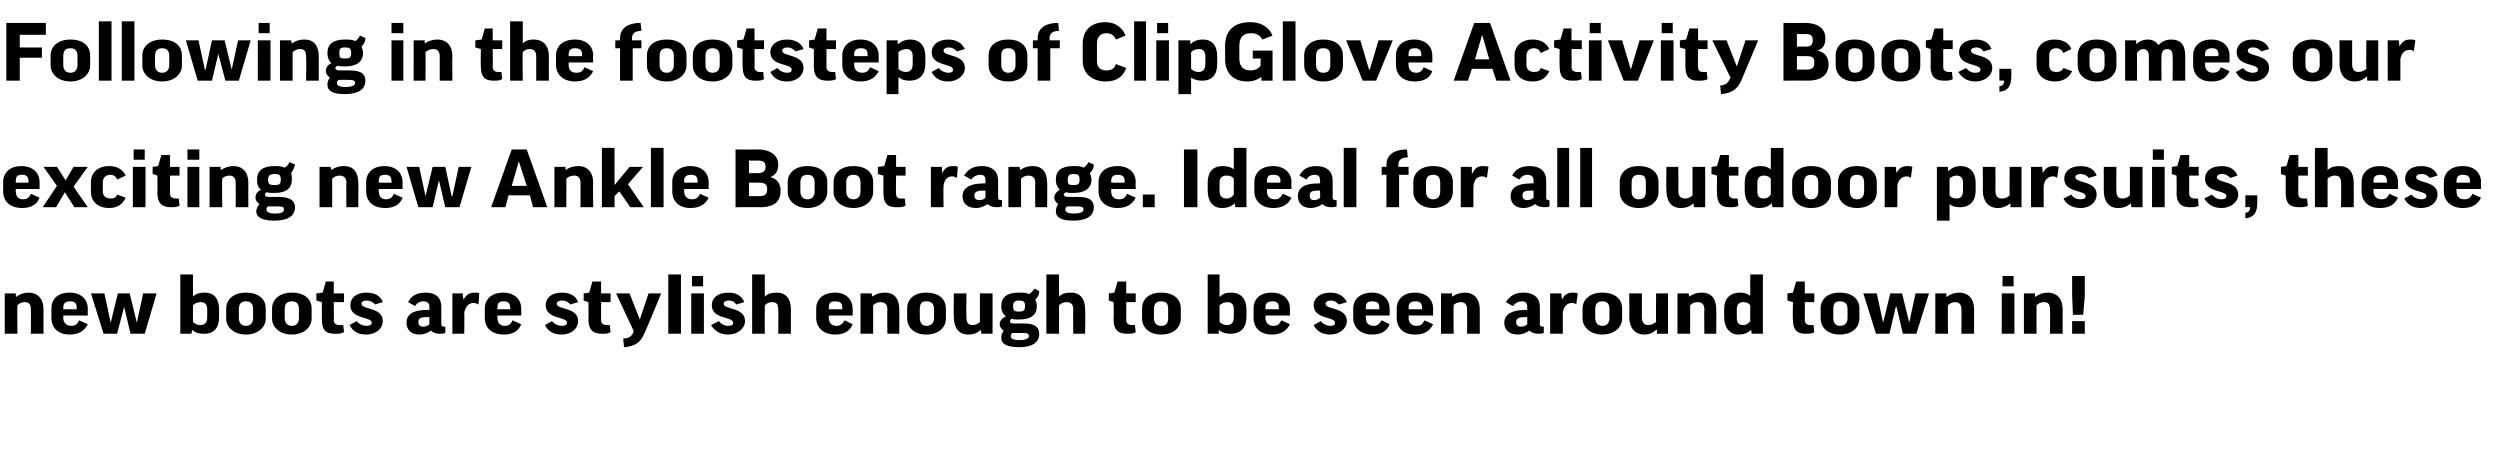
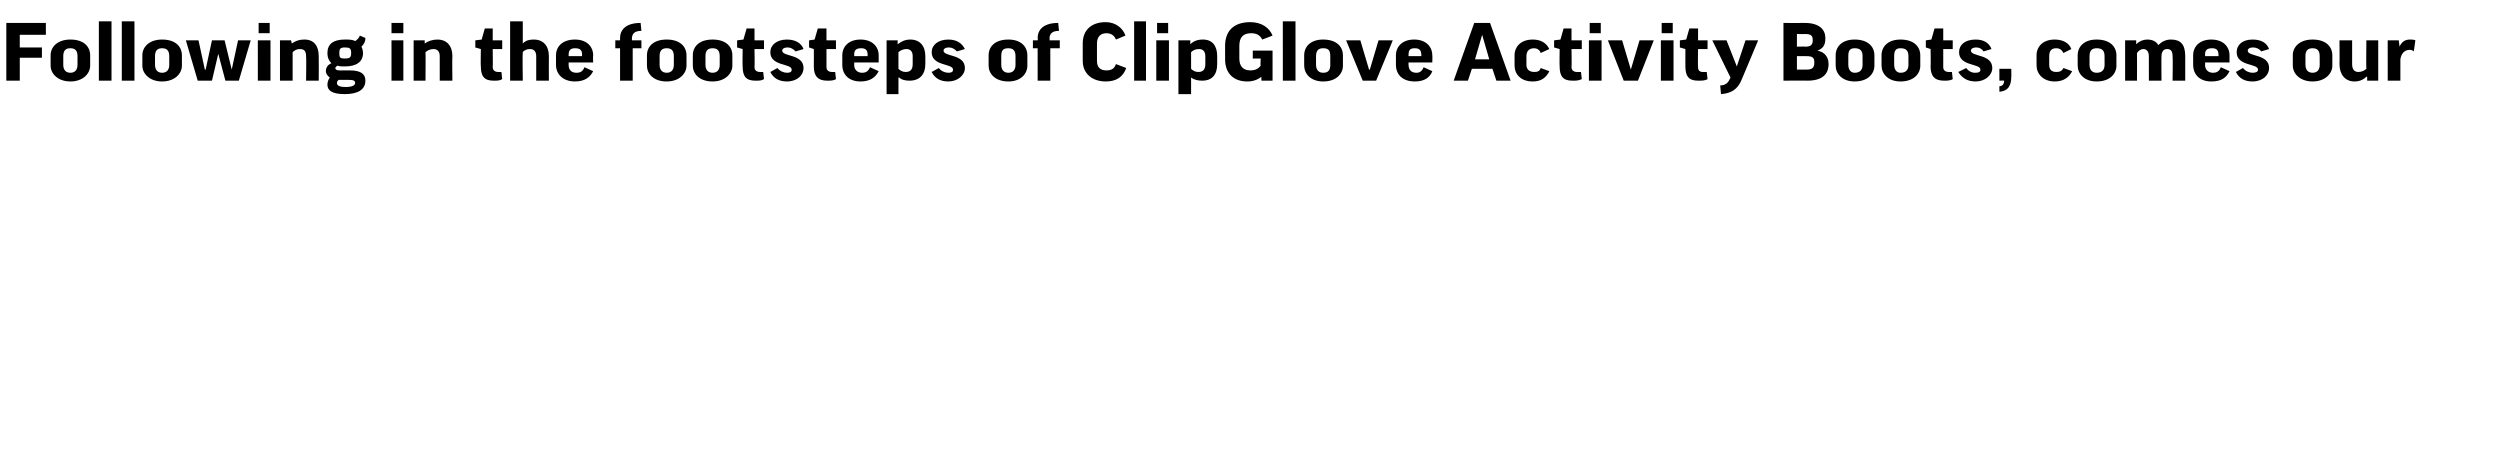
<svg xmlns="http://www.w3.org/2000/svg" version="1.1" width="316.1px" height="56.8px" viewBox="0 -2 316.1 56.8" style="top:-2px">
  <desc>Following in the footsteps of ClipGlove Activity Boots, comes our exciting new Ankle Boot range. Ideal for all outdoo...</desc>
  <defs />
  <g id="Polygon127071">
-     <path d="m2.2 40.2H.6v-5.1h1.4v.4s.06.05.1 0c.4-.3.9-.5 1.5-.5c1.2 0 1.9.8 1.9 2.1v3.1H3.9s.03-3.05 0-3.1c0-.6-.2-.9-.8-.9c-.4 0-.7.2-.9.4c-.03.05 0 3.6 0 3.6zM8 37.9s.02.27 0 .3c0 .6.4 1 1 1c.5 0 .8-.2 1-.7l1.1.5c-.4.8-1.1 1.3-2.3 1.3c-1.5 0-2.3-.9-2.3-2.1V37c0-1.1.7-2 2.3-2c1.5 0 2.3.9 2.3 2c-.02.04 0 .9 0 .9H8zm0-.8h1.7v-.2c0-.6-.3-.8-.8-.8c-.6 0-.9.2-.9.8c.02-.03 0 .2 0 .2zm7.7-.3l-.9 3.4h-1.7l-1.6-5.1h1.7l.8 3.7l.9-3.7h1.5l.9 3.7l.8-3.7h1.7l-1.5 5.1h-1.8l-.8-3.4zm8.6 2.9c.01.03 0 0 0 0l-.1.5h-1.4v-7.5h1.6v2.8s.04-.03 0 0c.4-.4.9-.5 1.5-.5c1.2 0 1.8.8 1.8 2.1v1c0 1.3-.6 2.1-1.9 2.1c-.6 0-1.1-.1-1.5-.5zm.1-1c.2.2.5.4.9.4c.6 0 .9-.3.9-1v-1c0-.6-.3-.9-.8-.9c-.5 0-.8.2-1 .4v2.1zm9.2-.4c0 1-.9 2-2.5 2c-1.6 0-2.5-1-2.5-2V37c0-1.1.9-2 2.5-2c1.7 0 2.5.9 2.5 2v1.3zm-3.4-.1c0 .6.3 1 .9 1c.6 0 .9-.4.9-1v-1.1c0-.7-.3-1-.9-1c-.6 0-.9.3-.9 1v1.1zm9.2.1c0 1-.9 2-2.5 2c-1.6 0-2.5-1-2.5-2V37c0-1.1.9-2 2.5-2c1.7 0 2.5.9 2.5 2v1.3zm-3.4-.1c0 .6.3 1 .9 1c.6 0 .9-.4.9-1v-1.1c0-.7-.3-1-.9-1c-.6 0-.9.3-.9 1v1.1zm7.5-2h-1.3s.04 2.29 0 2.3c0 .4.3.6.7.6h.5l.1.9c-.4.2-.7.2-1.2.2c-1.2 0-1.6-.6-1.6-1.8c-.02.01 0-2.2 0-2.2L40 36v-.9l.8-.1l.4-1.4h1v1.5h1.3v1.1zm3.9.3c-.2-.3-.6-.5-1-.5c-.5 0-.7.2-.7.4c0 .8 2.7.4 2.7 2.2c0 .9-.8 1.7-2.1 1.7c-1 0-1.7-.4-2.1-1.2l.9-.5c.3.4.8.6 1.2.6c.4 0 .7-.1.7-.4c0-.8-2.7-.4-2.7-2.2c0-.9.7-1.6 2-1.6c1.1 0 1.8.4 2.1 1.2l-1 .3zm4.2-.3c.4-.8 1.1-1.2 2.2-1.2c1.5 0 2 .8 2 1.8v2.2c0 .2.1.3.4.3h.1s.02.82 0 .8c-.2.1-.4.1-.7.1c-.6 0-.9-.2-1.1-.4c-.4.3-.9.5-1.5.5c-1 0-1.6-.6-1.6-1.5c0-.8.5-1.6 2.5-1.6c.01-.05.4 0 .4 0c0 0-.04-.37 0-.4c0-.5-.3-.7-.8-.7c-.4 0-.8.2-1 .6l-.9-.5zm2.7 2.8c-.04-.04 0-.9 0-.9h-.4c-.8 0-1 .2-1 .6c0 .4.2.6.6.6c.3 0 .6-.1.8-.3zm6.2-2.5c-.2-.1-.4-.2-.6-.2c-.7 0-1 .5-1.2 1.2c.04-.01 0 2.7 0 2.7h-1.5v-5.1h1.3l.1.8s.02-.04 0 0c.4-.7.8-.9 1.4-.9c.2 0 .5 0 .6.1l-.1 1.4zm2.4 1.4s-.04.27 0 .3c0 .6.3 1 .9 1c.5 0 .8-.2 1-.7l1.1.5c-.3.8-1 1.3-2.2 1.3c-1.6 0-2.4-.9-2.4-2.1V37c0-1.1.8-2 2.3-2c1.5 0 2.3.9 2.3 2c.02.04 0 .9 0 .9h-3zm0-.8h1.6s.04-.25 0-.2c0-.6-.3-.8-.8-.8c-.6 0-.8.2-.8.8c-.04-.03 0 .2 0 .2zm9.2-.6c-.2-.3-.6-.5-1-.5c-.5 0-.7.2-.7.4c0 .8 2.7.4 2.7 2.2c0 .9-.8 1.7-2.1 1.7c-1 0-1.7-.4-2.1-1.2l.9-.5c.3.4.8.6 1.2.6c.4 0 .7-.1.7-.4c0-.8-2.7-.4-2.7-2.2c0-.9.7-1.6 2-1.6c1.1 0 1.8.4 2.1 1.2l-1 .3zm5.1-.3H76v2.3c0 .4.3.6.7.6h.4l.1.9c-.3.2-.7.2-1.1.2c-1.2 0-1.7-.6-1.7-1.8c.04.01 0-2.2 0-2.2l-.6-.2v-.9l.7-.1l.4-1.4h1.1v1.5h1.2v1.1zm4.3 3.9c-.5 1.2-1.2 1.7-2.6 1.8l-.1-1.1c.7 0 1.1-.3 1.3-.8c-.02 0 0-.2 0-.2l-2.2-4.7h1.7l1.3 3.3l1.1-3.3h1.6s-2.05 4.99-2.1 5zm4.6-7.4v7.5h-1.6v-7.5h1.6zm2.9 2.4v5.1h-1.6v-5.1h1.6zm-.1-2.2v1.3h-1.4v-1.3h1.4zm4.2 3.6c-.2-.3-.5-.5-.9-.5c-.5 0-.7.2-.7.4c0 .8 2.7.4 2.7 2.2c0 .9-.9 1.7-2.1 1.7c-1 0-1.7-.4-2.2-1.2l1-.5c.3.4.7.6 1.1.6c.5 0 .7-.1.7-.4c0-.8-2.7-.4-2.7-2.2c0-.9.7-1.6 2.1-1.6c1 0 1.7.4 2 1.2l-1 .3zm3.6 3.7h-1.6v-7.5h1.6v2.8s0-.03 0 0c.4-.4.9-.5 1.5-.5c1.2 0 1.8.8 1.8 2.1v3.1h-1.6s.04-3.05 0-3.1c0-.6-.2-.9-.8-.9c-.4 0-.7.2-.9.4c-.02.04 0 3.6 0 3.6zm8.1-2.3s-.02.27 0 .3c0 .6.3 1 1 1c.4 0 .7-.2 1-.7l1 .5c-.3.8-1 1.3-2.2 1.3c-1.5 0-2.4-.9-2.4-2.1V37c0-1.1.8-2 2.4-2c1.4 0 2.2.9 2.2 2c.04.04 0 .9 0 .9h-3zm0-.8h1.7s-.04-.25 0-.2c0-.6-.3-.8-.9-.8c-.6 0-.8.2-.8.8c-.02-.03 0 .2 0 .2zm5.6 3.1h-1.6v-5.1h1.4l.1.4s-.01.05 0 0c.4-.3.9-.5 1.6-.5c1.2 0 1.8.8 1.8 2.1c.03 0 0 3.1 0 3.1h-1.5s-.04-3.05 0-3.1c0-.6-.3-.9-.9-.9c-.4 0-.7.2-.9.4v3.6zm9.2-1.9c0 1-.8 2-2.5 2c-1.6 0-2.4-1-2.4-2V37c0-1.1.8-2 2.4-2c1.7 0 2.5.9 2.5 2v1.3zm-3.3-.1c0 .6.3 1 .8 1c.7 0 1-.4 1-1v-1.1c0-.7-.3-1-1-1c-.6 0-.8.3-.8 1v1.1zm7.6-3.1h1.6v5.1h-1.4l-.1-.5s-.01 0 0 0c-.4.4-.9.6-1.6.6c-1.2 0-1.8-.9-1.8-2.2c-.03.03 0-3 0-3h1.6s-.05 3.04 0 3c0 .7.2 1 .8 1c.4 0 .7-.2.9-.4v-3.6zm4 3.2c-.1.1-.2.2-.2.3c0 .2.1.3.5.3h1.3c1.4 0 1.9.5 1.9 1.3c0 1.1-.9 1.7-2.5 1.7c-1.8 0-2.3-.5-2.3-1.2c0-.3.1-.6.3-.9c-.3-.2-.5-.5-.5-.8c0-.4.3-.8.8-1c-.4-.3-.6-.7-.6-1.3c0-1.1.7-1.7 2.2-1.7c.6 0 1 0 1.3.2c.3-.2.5-.4.7-.7l.6.3c0 .5-.2.8-.5 1.1c.1.2.2.5.2.8c0 1.1-.7 1.7-2.3 1.7c-.3 0-.6 0-.9-.1zm.9-.9c.6 0 .8-.1.8-.7c0-.6-.2-.7-.8-.7c-.5 0-.7.2-.7.7c0 .6.2.7.7.7zm-.8 2.7c-.1.1-.2.2-.2.4c0 .3.3.5 1.1.5c1 0 1.2-.3 1.2-.5c0-.3-.2-.4-.7-.4H128zm5.9.1h-1.6v-7.5h1.6v2.8s.04-.03 0 0c.4-.4.9-.5 1.5-.5c1.2 0 1.8.8 1.8 2.1c.05 0 0 3.1 0 3.1h-1.5s-.03-3.05 0-3.1c0-.6-.3-.9-.8-.9c-.5 0-.8.2-1 .4c.02.04 0 3.6 0 3.6zm9.7-4h-1.2s.02 2.29 0 2.3c0 .4.3.6.7.6h.4l.1.9c-.3.2-.7.2-1.1.2c-1.2 0-1.7-.6-1.7-1.8c.05.01 0-2.2 0-2.2l-.6-.2v-.9l.7-.1l.4-1.4h1.1v1.5h1.2v1.1zm5.7 2.1c0 1-.8 2-2.5 2c-1.6 0-2.4-1-2.4-2V37c0-1.1.8-2 2.4-2c1.7 0 2.5.9 2.5 2v1.3zm-3.4-.1c0 .6.3 1 .9 1c.7 0 .9-.4.9-1v-1.1c0-.7-.2-1-.9-1c-.6 0-.9.3-.9 1v1.1zm8.2 1.5c.04.03 0 0 0 0v.5h-1.4v-7.5h1.5v2.8s.07-.03.1 0c.3-.4.8-.5 1.4-.5c1.2 0 1.9.8 1.9 2.1v1c0 1.3-.7 2.1-2 2.1c-.5 0-1.1-.1-1.5-.5zm.1-1c.2.2.5.4.9.4c.6 0 .9-.3.9-1v-1c0-.6-.3-.9-.8-.9c-.4 0-.8.2-1 .4v2.1zm5.8-.8s.03.27 0 .3c0 .6.4 1 1 1c.5 0 .8-.2 1-.7l1.1.5c-.4.8-1.1 1.3-2.3 1.3c-1.5 0-2.3-.9-2.3-2.1V37c0-1.1.7-2 2.3-2c1.5 0 2.3.9 2.3 2c-.01.04 0 .9 0 .9H160zm0-.8h1.7v-.2c0-.6-.3-.8-.8-.8c-.6 0-.9.2-.9.8c.03-.03 0 .2 0 .2zm9.3-.6c-.3-.3-.6-.5-1-.5c-.5 0-.7.2-.7.4c0 .8 2.7.4 2.7 2.2c0 .9-.9 1.7-2.1 1.7c-1 0-1.7-.4-2.1-1.2l.9-.5c.3.4.8.6 1.2.6c.4 0 .6-.1.6-.4c0-.8-2.7-.4-2.7-2.2c0-.9.8-1.6 2.1-1.6c1 0 1.7.4 2.1 1.2l-1 .3zm3.4 1.4s-.03.27 0 .3c0 .6.3 1 1 1c.4 0 .7-.2 1-.7l1 .5c-.3.8-1 1.3-2.2 1.3c-1.5 0-2.4-.9-2.4-2.1V37c0-1.1.8-2 2.4-2c1.4 0 2.2.9 2.2 2c.03.04 0 .9 0 .9h-3zm0-.8h1.7s-.05-.25 0-.2c0-.6-.3-.8-.9-.8c-.6 0-.8.2-.8.8c-.03-.03 0 .2 0 .2zm5.4.8s.04.27 0 .3c0 .6.4 1 1 1c.5 0 .8-.2 1-.7l1.1.5c-.4.8-1 1.3-2.3 1.3c-1.5 0-2.3-.9-2.3-2.1V37c0-1.1.8-2 2.3-2c1.5 0 2.3.9 2.3 2v.9h-3.1zm0-.8h1.7s.02-.25 0-.2c0-.6-.3-.8-.8-.8c-.6 0-.9.2-.9.8c.04-.03 0 .2 0 .2zm5.7 3.1h-1.6v-5.1h1.4v.4s.05.05 0 0c.5-.3 1-.5 1.6-.5c1.2 0 1.9.8 1.9 2.1v3.1h-1.6s.02-3.05 0-3.1c0-.6-.3-.9-.8-.9c-.4 0-.8.2-.9.4c-.04.05 0 3.6 0 3.6zm6.6-4c.5-.8 1.2-1.2 2.2-1.2c1.5 0 2.1.8 2.1 1.8v2.2c0 .2.1.3.3.3h.2s-.02.82 0 .8c-.2.1-.5.1-.7.1c-.6 0-.9-.2-1.1-.4c-.5.3-.9.5-1.5.5c-1.1 0-1.7-.6-1.7-1.5c0-.8.6-1.6 2.6-1.6c-.03-.05.3 0 .3 0c0 0 .02-.37 0-.4c0-.5-.2-.7-.7-.7c-.4 0-.8.2-1.1.6l-.9-.5zm2.7 2.8c.02-.04 0-.9 0-.9h-.3c-.8 0-1.1.2-1.1.6c0 .4.2.6.6.6c.4 0 .6-.1.8-.3zm6.2-2.5c-.1-.1-.3-.2-.5-.2c-.7 0-1.1.5-1.2 1.2v2.7H196v-5.1h1.4l.1.8s-.02-.04 0 0c.3-.7.8-.9 1.3-.9c.3 0 .5 0 .7.1l-.2 1.4zm5.8 1.8c0 1-.9 2-2.5 2c-1.6 0-2.5-1-2.5-2V37c0-1.1.9-2 2.5-2c1.7 0 2.5.9 2.5 2v1.3zm-3.4-.1c0 .6.3 1 .9 1c.6 0 .9-.4.9-1v-1.1c0-.7-.3-1-.9-1c-.6 0-.9.3-.9 1v1.1zm7.7-3.1h1.5v5.1h-1.4v-.5h-.1c-.4.4-.9.6-1.5.6c-1.2 0-1.9-.9-1.9-2.2c.03.03 0-3 0-3h1.6v3c0 .7.3 1 .8 1c.4 0 .8-.2 1-.4c-.04-.05 0-3.6 0-3.6zm4.3 5.1h-1.6v-5.1h1.4l.1.4s-.01.05 0 0c.4-.3.9-.5 1.6-.5c1.2 0 1.8.8 1.8 2.1c.03 0 0 3.1 0 3.1h-1.5s-.04-3.05 0-3.1c0-.6-.3-.9-.9-.9c-.4 0-.7.2-.9.4v3.6zm7.6-4.8c0-.02 0 0 0 0v-2.7h1.6v7.5h-1.4l-.1-.5s.01 0 0 0c-.4.4-.9.6-1.6.6c-1.1 0-1.8-.9-1.8-2.2v-1c0-1.3.7-2.1 2-2.1c.5 0 .9.1 1.3.4zm0 1.2c-.2-.3-.5-.4-.9-.4c-.5 0-.8.3-.8.9v1c0 .7.2 1 .8 1c.4 0 .7-.2.9-.5v-2zm8.1-.4h-1.2s.02 2.29 0 2.3c0 .4.3.6.7.6h.4l.1.9c-.3.2-.7.2-1.1.2c-1.2 0-1.6-.6-1.6-1.8c-.05.01 0-2.2 0-2.2l-.7-.2v-.9l.7-.1l.4-1.4h1.1v1.5h1.2v1.1zm5.7 2.1c0 1-.8 2-2.5 2c-1.6 0-2.4-1-2.4-2V37c0-1.1.8-2 2.4-2c1.7 0 2.5.9 2.5 2v1.3zm-3.3-.1c0 .6.3 1 .8 1c.7 0 1-.4 1-1v-1.1c0-.7-.3-1-1-1c-.6 0-.8.3-.8 1v1.1zm8-1.4h-.1l-.8 3.4h-1.7l-1.6-5.1h1.7l.8 3.7l.9-3.7h1.5l.9 3.7l.8-3.7h1.7l-1.6 5.1h-1.7l-.8-3.4zm6.5 3.4h-1.6v-5.1h1.4v.4s.06.05.1 0c.4-.3.9-.5 1.5-.5c1.2 0 1.9.8 1.9 2.1v3.1H248s.03-3.05 0-3.1c0-.6-.3-.9-.8-.9c-.4 0-.7.2-.9.4c-.03.05 0 3.6 0 3.6zm8.4-5.1v5.1h-1.6v-5.1h1.6zm-.1-2.2v1.3h-1.4v-1.3h1.4zm2.9 7.3h-1.6v-5.1h1.4v.4s.07.05.1 0c.4-.3.9-.5 1.5-.5c1.2 0 1.9.8 1.9 2.1v3.1h-1.6s.04-3.05 0-3.1c0-.6-.2-.9-.8-.9c-.4 0-.7.2-.9.4c-.02.05 0 3.6 0 3.6zm6.1-7.3v2.5l-.2 2.4h-1.3l-.1-2.4v-2.5h1.6zm-1.6 5.7h1.6v1.6H262v-1.6z" stroke="none" fill="#000" />
-   </g>
+     </g>
  <g id="Polygon127070">
-     <path d="m2 21.9s-.04.27 0 .3c0 .6.3 1 .9 1c.5 0 .8-.2 1-.7L5 23c-.3.8-1 1.3-2.2 1.3c-1.6 0-2.4-.9-2.4-2.1V21c0-1.1.8-2 2.3-2c1.5 0 2.3.9 2.3 2c.02.04 0 .9 0 .9h-3zm0-.8h1.6s.04-.25 0-.2c0-.6-.3-.8-.8-.8c-.6 0-.8.2-.8.8c-.04-.03 0 .2 0 .2zm5.2.4l-1.7-2.4h1.7l1.1 1.7l1-1.7h1.8l-1.8 2.5l1.8 2.6H9.4l-1.2-1.9l-1.1 1.9H5.4l1.8-2.7zm7.6-.8c-.1-.4-.5-.6-.8-.6c-.6 0-1 .3-1 1v1.1c0 .6.4.9 1 .9c.4 0 .7-.1.8-.5l1.1.4c-.4.8-1 1.3-2.1 1.3c-1.6 0-2.3-1-2.3-2V21c0-1.1.8-2 2.3-2c1 0 1.7.4 2.1 1.2l-1.1.5zm3.6-1.6v5.1h-1.6v-5.1h1.6zm-.1-2.2v1.3h-1.4v-1.3h1.4zm4.4 3.3h-1.2v2.3c0 .4.3.6.7.6h.4l.1.9c-.3.2-.7.2-1.1.2c-1.2 0-1.7-.6-1.7-1.8c.03.01 0-2.2 0-2.2l-.6-.2v-.9l.7-.1l.4-1.4h1.1v1.5h1.2v1.1zm2.5-1.1v5.1h-1.5v-5.1h1.5zm0-2.2v1.3h-1.5v-1.3h1.5zm2.9 7.3h-1.6v-5.1h1.4v.4s.04.05 0 0c.5-.3 1-.5 1.6-.5c1.2 0 1.9.8 1.9 2.1c-.02 0 0 3.1 0 3.1h-1.6s.02-3.05 0-3.1c0-.6-.3-.9-.8-.9c-.4 0-.8.2-.9.4c-.05.05 0 3.6 0 3.6zm5.6-1.9c-.1.1-.2.2-.2.3c0 .2.1.3.5.3h1.3c1.4 0 2 .5 2 1.3c0 1.1-.9 1.7-2.6 1.7c-1.7 0-2.3-.5-2.3-1.2c0-.3.2-.6.4-.9c-.3-.2-.5-.5-.5-.8c0-.4.2-.8.7-1c-.4-.3-.5-.7-.5-1.3c0-1.1.7-1.7 2.2-1.7c.5 0 .9 0 1.3.2c.3-.2.5-.4.6-.7l.7.3c-.1.5-.3.8-.5 1.1c.1.2.1.5.1.8c0 1.1-.7 1.7-2.2 1.7c-.4 0-.7 0-1-.1zm1-.9c.6 0 .8-.1.8-.7c0-.6-.2-.7-.8-.7c-.6 0-.8.2-.8.7c0 .6.2.7.8.7zm-.8 2.7c-.2.1-.2.2-.2.4c0 .3.3.5 1.1.5c1 0 1.1-.3 1.1-.5c0-.3-.1-.4-.7-.4h-1.3zm8.1.1h-1.6v-5.1h1.4l.1.4s-.01.05 0 0c.4-.3.9-.5 1.6-.5c1.2 0 1.8.8 1.8 2.1c.03 0 0 3.1 0 3.1h-1.5s-.04-3.05 0-3.1c0-.6-.3-.9-.9-.9c-.4 0-.7.2-.9.4v3.6zm5.9-2.3s-.05.27 0 .3c0 .6.3 1 .9 1c.5 0 .8-.2 1-.7l1.1.5c-.3.8-1 1.3-2.2 1.3c-1.6 0-2.4-.9-2.4-2.1V21c0-1.1.8-2 2.3-2c1.5 0 2.3.9 2.3 2c.01.04 0 .9 0 .9h-3zm0-.8h1.6s.03-.25 0-.2c0-.6-.3-.8-.8-.8c-.6 0-.8.2-.8.8c-.05-.03 0 .2 0 .2zm7.6-.3l-.8 3.4h-1.8l-1.5-5.1h1.6l.8 3.7l.9-3.7h1.6l.8 3.7h.1l.8-3.7h1.6l-1.5 5.1h-1.8l-.8-3.4zm8.4 3.4h-1.8l2.6-7.3h1.9l2.6 7.3h-1.8l-.4-1.5h-2.7l-.4 1.5zm.8-2.7h1.9l-1-3.1l-.9 3.1zm6.9 2.7h-1.5v-5.1h1.4v.4s.02.05 0 0c.4-.3 1-.5 1.6-.5c1.2 0 1.9.8 1.9 2.1c-.04 0 0 3.1 0 3.1h-1.6v-3.1c0-.6-.3-.9-.8-.9c-.5 0-.8.2-1 .4c.03.05 0 3.6 0 3.6zm6.1-7.5v4.7l1.9-2.3h1.7l-1.9 2.2l2 2.9h-1.7l-1.4-2l-.6.6v1.4h-1.6v-7.5h1.6zm6.2 0v7.5h-1.6v-7.5h1.6zm2.6 5.2s.03.27 0 .3c0 .6.4 1 1 1c.5 0 .8-.2 1-.7l1.1.5c-.4.8-1.1 1.3-2.3 1.3c-1.5 0-2.3-.9-2.3-2.1V21c0-1.1.8-2 2.3-2c1.5 0 2.3.9 2.3 2c-.01.04 0 .9 0 .9h-3.1zm0-.8h1.7v-.2c0-.6-.3-.8-.8-.8c-.6 0-.9.2-.9.8c.03-.03 0 .2 0 .2zm10.9-.7c.9.2 1.3.9 1.3 1.7c0 1.3-.7 2.1-2.6 2.1c0-.03-3.1 0-3.1 0v-7.3s2.75.02 2.8 0c1.8 0 2.6.9 2.6 1.9c0 .8-.3 1.3-1 1.6zm-2.7 2.4h1.3c.7 0 1-.2 1-.9c0-.6-.3-.8-1-.8h-1.3v1.7zm0-2.9s1.11-.03 1.1 0c.7 0 1-.3 1-.8c0-.6-.3-.8-1-.8c0 .02-1.1 0-1.1 0v1.6zm9.9 2.4c0 1-.9 2-2.5 2c-1.6 0-2.5-1-2.5-2V21c0-1.1.9-2 2.5-2c1.7 0 2.5.9 2.5 2v1.3zm-3.4-.1c0 .6.3 1 .9 1c.6 0 .9-.4.9-1v-1.1c0-.7-.3-1-.9-1c-.6 0-.9.3-.9 1v1.1zm9.2.1c0 1-.9 2-2.5 2c-1.6 0-2.5-1-2.5-2V21c0-1.1.9-2 2.5-2c1.7 0 2.5.9 2.5 2v1.3zm-3.4-.1c0 .6.3 1 .9 1c.6 0 .9-.4.9-1v-1.1c0-.7-.3-1-.9-1c-.6 0-.9.3-.9 1v1.1zm7.5-2h-1.2s-.04 2.29 0 2.3c0 .4.2.6.6.6h.5l.1.9c-.3.2-.7.2-1.2.2c-1.2 0-1.6-.6-1.6-1.8c-.01.01 0-2.2 0-2.2l-.7-.2v-.9l.8-.1l.4-1.4h1.1v1.5h1.2v1.1zm6.5.3c-.2-.1-.4-.2-.6-.2c-.7 0-1 .5-1.1 1.2c-.03-.01 0 2.7 0 2.7h-1.6v-5.1h1.4v.8s.05-.04 0 0c.4-.7.8-.9 1.4-.9c.2 0 .5 0 .6.1l-.1 1.4zm.9-.3c.5-.8 1.2-1.2 2.2-1.2c1.5 0 2.1.8 2.1 1.8v2.2c0 .2.1.3.3.3h.2s-.02.82 0 .8c-.2.1-.5.1-.7.1c-.6 0-.9-.2-1.1-.4c-.5.3-.9.5-1.5.5c-1.1 0-1.7-.6-1.7-1.5c0-.8.6-1.6 2.6-1.6c-.03-.05.3 0 .3 0c0 0 .02-.37 0-.4c0-.5-.2-.7-.7-.7c-.4 0-.8.2-1.1.6l-.9-.5zm2.7 2.8c.02-.04 0-.9 0-.9h-.3c-.8 0-1.1.2-1.1.6c0 .4.2.6.6.6c.4 0 .6-.1.8-.3zm4.5 1.2h-1.6v-5.1h1.4l.1.4s-.01.05 0 0c.4-.3.9-.5 1.6-.5c1.2 0 1.8.8 1.8 2.1c.03 0 0 3.1 0 3.1h-1.5s-.04-3.05 0-3.1c0-.6-.3-.9-.9-.9c-.4 0-.7.2-.9.4v3.6zm5.7-1.9c-.2.1-.3.2-.3.3c0 .2.2.3.6.3h1.3c1.4 0 1.9.5 1.9 1.3c0 1.1-.9 1.7-2.6 1.7c-1.7 0-2.2-.5-2.2-1.2c0-.3.1-.6.3-.9c-.3-.2-.5-.5-.5-.8c0-.4.3-.8.7-1c-.3-.3-.5-.7-.5-1.3c0-1.1.7-1.7 2.2-1.7c.5 0 1 0 1.3.2c.3-.2.5-.4.6-.7l.7.3c0 .5-.2.8-.5 1.1c.1.2.2.5.2.8c0 1.1-.8 1.7-2.3 1.7c-.3 0-.7 0-.9-.1zm.9-.9c.6 0 .8-.1.8-.7c0-.6-.2-.7-.8-.7c-.5 0-.7.2-.7.7c0 .6.1.7.7.7zm-.8 2.7c-.1.1-.2.2-.2.4c0 .3.3.5 1.1.5c1 0 1.2-.3 1.2-.5c0-.3-.2-.4-.7-.4h-1.4zm5.6-2.2v.3c0 .6.3 1 1 1c.5 0 .8-.2 1-.7l1.1.5c-.4.8-1.1 1.3-2.3 1.3c-1.5 0-2.4-.9-2.4-2.1V21c0-1.1.8-2 2.4-2c1.5 0 2.3.9 2.3 2c-.04.04 0 .9 0 .9h-3.1zm0-.8h1.7s-.02-.25 0-.2c0-.6-.3-.8-.9-.8c-.5 0-.8.2-.8.8v.2zm4 1.5h1.5v1.6h-1.5v-1.6zm6.9-5.7v7.3h-1.7v-7.3h1.7zm4.6 2.5c-.02-.02 0 0 0 0v-2.7h1.6v7.5h-1.4l-.1-.5s-.01 0 0 0c-.4.4-.9.6-1.6.6c-1.2 0-1.8-.9-1.8-2.2v-1c0-1.3.6-2.1 1.9-2.1c.5 0 1 .1 1.4.4zm0 1.2c-.2-.3-.5-.4-.9-.4c-.6 0-.9.3-.9.9v1c0 .7.3 1 .9 1c.4 0 .7-.2.9-.5v-2zm4.2 1.3v.3c0 .6.3 1 1 1c.5 0 .7-.2 1-.7l1.1.5c-.4.8-1.1 1.3-2.3 1.3c-1.5 0-2.4-.9-2.4-2.1V21c0-1.1.8-2 2.4-2c1.4 0 2.3.9 2.3 2c-.05.04 0 .9 0 .9h-3.1zm0-.8h1.7s-.03-.25 0-.2c0-.6-.3-.8-.9-.8c-.6 0-.8.2-.8.8v.2zm4.1-.9c.4-.8 1.1-1.2 2.1-1.2c1.5 0 2.1.8 2.1 1.8v2.2c0 .2.1.3.4.3h.1v.8c-.2.1-.5.1-.7.1c-.6 0-.9-.2-1.1-.4c-.4.3-.9.5-1.5.5c-1 0-1.6-.6-1.6-1.5c0-.8.5-1.6 2.5-1.6c0-.05.3 0 .3 0c0 0 .05-.37 0-.4c0-.5-.2-.7-.7-.7c-.4 0-.8.2-1 .6l-.9-.5zm2.6 2.8c.05-.04 0-.9 0-.9h-.3c-.8 0-1 .2-1 .6c0 .4.2.6.5.6c.4 0 .6-.1.8-.3zm4.6-6.3v7.5h-1.6v-7.5h1.6zm6.6 3.4h-1.2v4.1h-1.6v-4.1h-.6v-1h.6s.03-.26 0-.3c0-1 .7-1.9 2.6-1.9l.1 1c-.9 0-1.2.4-1.2 1c.03-.04 0 .2 0 .2h1.3v1zm5.6 2.2c0 1-.9 2-2.5 2c-1.6 0-2.5-1-2.5-2V21c0-1.1.9-2 2.5-2c1.7 0 2.5.9 2.5 2v1.3zm-3.4-.1c0 .6.3 1 .9 1c.6 0 .9-.4.9-1v-1.1c0-.7-.3-1-.9-1c-.6 0-.9.3-.9 1v1.1zm7.7-1.7c-.1-.1-.4-.2-.6-.2c-.7 0-1 .5-1.1 1.2c-.02-.01 0 2.7 0 2.7h-1.6v-5.1h1.4v.8s.06-.04.1 0c.3-.7.7-.9 1.3-.9c.3 0 .5 0 .7.1l-.2 1.4zm3.2-.3c.4-.8 1.1-1.2 2.2-1.2c1.5 0 2.1.8 2.1 1.8v2.2c0 .2.1.3.3.3h.1s.05.82 0 .8c-.2.1-.4.1-.7.1c-.5 0-.9-.2-1.1-.4c-.4.3-.9.5-1.5.5c-1 0-1.6-.6-1.6-1.5c0-.8.5-1.6 2.5-1.6c.04-.05.4 0 .4 0v-.4c0-.5-.3-.7-.8-.7c-.4 0-.7.2-1 .6l-.9-.5zm2.7 2.8c-.01-.04 0-.9 0-.9h-.4c-.8 0-1 .2-1 .6c0 .4.2.6.6.6c.3 0 .6-.1.8-.3zm4.5-6.3v7.5h-1.5v-7.5h1.5zm2.9 0v7.5h-1.5v-7.5h1.5zm8.4 5.6c0 1-.8 2-2.5 2c-1.6 0-2.4-1-2.4-2V21c0-1.1.8-2 2.4-2c1.7 0 2.5.9 2.5 2v1.3zm-3.4-.1c0 .6.3 1 .9 1c.7 0 .9-.4.9-1v-1.1c0-.7-.2-1-.9-1c-.6 0-.9.3-.9 1v1.1zm7.7-3.1h1.6v5.1h-1.4l-.1-.5s-.02 0 0 0c-.4.4-.9.6-1.6.6c-1.2 0-1.8-.9-1.8-2.2c-.04.03 0-3 0-3h1.5s.04 3.04 0 3c0 .7.3 1 .9 1c.4 0 .7-.2.9-.4c-.01-.05 0-3.6 0-3.6zm5.8 1.1h-1.2s.02 2.29 0 2.3c0 .4.3.6.7.6h.4l.1.9c-.3.2-.7.2-1.1.2c-1.2 0-1.6-.6-1.6-1.8c-.04.01 0-2.2 0-2.2l-.7-.2v-.9l.7-.1l.4-1.4h1.1v1.5h1.2v1.1zm4.1-.8c.01-.02 0 0 0 0v-2.7h1.6v7.5h-1.4l-.1-.5s.02 0 0 0c-.4.4-.9.6-1.6.6c-1.1 0-1.8-.9-1.8-2.2v-1c0-1.3.7-2.1 2-2.1c.5 0 .9.1 1.3.4zm0 1.2c-.2-.3-.5-.4-.9-.4c-.5 0-.8.3-.8.9v1c0 .7.2 1 .8 1c.4 0 .7-.2.9-.5v-2zm7.6 1.7c0 1-.8 2-2.5 2c-1.6 0-2.4-1-2.4-2V21c0-1.1.8-2 2.4-2c1.7 0 2.5.9 2.5 2v1.3zm-3.4-.1c0 .6.3 1 .9 1c.6 0 .9-.4.9-1v-1.1c0-.7-.3-1-.9-1c-.6 0-.9.3-.9 1v1.1zm9.2.1c0 1-.8 2-2.5 2c-1.6 0-2.4-1-2.4-2V21c0-1.1.8-2 2.4-2c1.7 0 2.5.9 2.5 2v1.3zm-3.4-.1c0 .6.3 1 .9 1c.6 0 .9-.4.9-1v-1.1c0-.7-.3-1-.9-1c-.6 0-.9.3-.9 1v1.1zm7.7-1.7c-.1-.1-.3-.2-.5-.2c-.7 0-1.1.5-1.2 1.2v2.7h-1.6v-5.1h1.4l.1.8s-.02-.04 0 0c.3-.7.8-.9 1.3-.9c.3 0 .5 0 .7.1l-.2 1.4zm4.9 3.3c-.02.03 0 0 0 0v2.1h-1.6v-6.8h1.4v.5s.06-.04.1 0c.4-.4.9-.6 1.5-.6c1.2 0 1.9.8 1.9 2.1v1c0 1.3-.7 2.1-2 2.1c-.5 0-1-.1-1.3-.4zm0-1.1c.1.2.4.4.9.4c.5 0 .8-.3.8-1v-1c0-.6-.3-.9-.8-.9c-.4 0-.8.2-.9.4v2.1zm7.6-3.6h1.5v5.1h-1.4v-.5s-.04 0 0 0c-.5.4-1 .6-1.6.6c-1.2 0-1.9-.9-1.9-2.2c.04.03 0-3 0-3h1.6s.02 3.04 0 3c0 .7.3 1 .8 1c.5 0 .8-.2 1-.4c-.03-.05 0-3.6 0-3.6zm6 1.4c-.1-.1-.3-.2-.5-.2c-.7 0-1.1.5-1.2 1.2v2.7h-1.6v-5.1h1.4l.1.8s-.01-.04 0 0c.3-.7.8-.9 1.4-.9c.2 0 .4 0 .6.1l-.2 1.4zm4 0c-.2-.3-.6-.5-1-.5c-.5 0-.7.2-.7.4c0 .8 2.7.4 2.7 2.2c0 .9-.8 1.7-2 1.7c-1 0-1.8-.4-2.2-1.2l1-.5c.2.4.7.6 1.1.6c.5 0 .7-.1.7-.4c0-.8-2.7-.4-2.7-2.2c0-.9.7-1.6 2.1-1.6c1 0 1.7.4 2 1.2l-1 .3zm5.2-1.4h1.6v5.1h-1.4l-.1-.5s.01 0 0 0c-.4.4-.9.6-1.6.6c-1.2 0-1.8-.9-1.8-2.2v-3h1.6s-.03 3.04 0 3c0 .7.2 1 .8 1c.4 0 .7-.2.9-.4c.02-.05 0-3.6 0-3.6zm4.4 0v5.1h-1.6v-5.1h1.6zm-.1-2.2v1.3h-1.4v-1.3h1.4zm4.4 3.3h-1.2v2.3c0 .4.3.6.7.6h.4l.1.9c-.3.2-.7.2-1.1.2c-1.2 0-1.7-.6-1.7-1.8c.04.01 0-2.2 0-2.2l-.6-.2v-.9l.7-.1l.4-1.4h1.1v1.5h1.2v1.1zm4 .3c-.3-.3-.6-.5-1-.5c-.5 0-.7.2-.7.4c0 .8 2.7.4 2.7 2.2c0 .9-.9 1.7-2.1 1.7c-1 0-1.7-.4-2.2-1.2l1-.5c.3.4.7.6 1.1.6c.5 0 .7-.1.7-.4c0-.8-2.7-.4-2.7-2.2c0-.9.7-1.6 2.1-1.6c1 0 1.7.4 2 1.2l-.9.3zm1.9 2.2h1.5s.03 1.04 0 1c0 1-.3 1.8-1.5 1.9v-.7c.4 0 .6-.3.6-.7c-.02-.03-.6 0-.6 0v-1.5zm7.9-2.5h-1.2s-.02 2.29 0 2.3c0 .4.2.6.7.6h.4l.1.9c-.3.2-.7.2-1.1.2c-1.3 0-1.7-.6-1.7-1.8c.01.01 0-2.2 0-2.2l-.6-.2v-.9l.7-.1l.4-1.4h1.1v1.5h1.2v1.1zm2.5 4h-1.6v-7.5h1.6v2.8s.01-.03 0 0c.4-.4.9-.5 1.5-.5c1.2 0 1.8.8 1.8 2.1c.02 0 0 3.1 0 3.1H296s.05-3.05 0-3.1c0-.6-.2-.9-.8-.9c-.4 0-.7.2-.9.4c-.01.04 0 3.6 0 3.6zm5.8-2.3s.04.27 0 .3c0 .6.4 1 1 1c.5 0 .8-.2 1-.7l1.1.5c-.4.8-1 1.3-2.3 1.3c-1.5 0-2.3-.9-2.3-2.1V21c0-1.1.8-2 2.3-2c1.5 0 2.3.9 2.3 2v.9h-3.1zm0-.8h1.7s.02-.25 0-.2c0-.6-.3-.8-.8-.8c-.6 0-.9.2-.9.8c.04-.03 0 .2 0 .2zm7.1-.6c-.2-.3-.6-.5-1-.5c-.5 0-.7.2-.7.4c0 .8 2.7.4 2.7 2.2c0 .9-.8 1.7-2.1 1.7c-1 0-1.7-.4-2.1-1.2l.9-.5c.3.4.8.6 1.2.6c.4 0 .7-.1.7-.4c0-.8-2.7-.4-2.7-2.2c0-.9.7-1.6 2-1.6c1.1 0 1.8.4 2.1 1.2l-1 .3zm3.4 1.4v.3c0 .6.3 1 1 1c.5 0 .8-.2 1-.7l1.1.5c-.4.8-1.1 1.3-2.3 1.3c-1.5 0-2.4-.9-2.4-2.1V21c0-1.1.8-2 2.4-2c1.5 0 2.3.9 2.3 2c-.03.04 0 .9 0 .9h-3.1zm0-.8h1.7v-.2c0-.6-.3-.8-.9-.8c-.5 0-.8.2-.8.8v.2z" stroke="none" fill="#000" />
-   </g>
+     </g>
  <g id="Polygon127069">
    <path d="m5.8.9v1.5H2.5v1.6h2.8v1.3H2.5v2.9H.8V.9h5zm5.6 5.4c0 1-.9 2-2.5 2c-1.6 0-2.5-1-2.5-2V5c0-1.1.9-2 2.5-2c1.7 0 2.5.9 2.5 2v1.3zM8 6.2c0 .6.3 1 .9 1c.6 0 .9-.4.9-1V5.1c0-.7-.3-1-.9-1c-.6 0-.9.3-.9 1v1.1zM14.1.7v7.5h-1.6V.7h1.6zm2.9 0v7.5h-1.6V.7h1.6zm6 5.6c0 1-.9 2-2.5 2c-1.6 0-2.5-1-2.5-2V5c0-1.1.9-2 2.5-2c1.7 0 2.5.9 2.5 2v1.3zm-3.4-.1c0 .6.3 1 .9 1c.6 0 .9-.4.9-1V5.1c0-.7-.3-1-.9-1c-.6 0-.9.3-.9 1v1.1zm8-1.4l-.8 3.4H25l-1.5-5.1h1.6l.8 3.7h.1l.8-3.7h1.6l.9 3.7l.8-3.7h1.6l-1.5 5.1h-1.7l-.9-3.4zm6.6-1.7v5.1h-1.6V3.1h1.6zM34.1.9v1.3h-1.4V.9h1.4zM37 8.2h-1.6V3.1h1.4l.1.4s-.02.05 0 0c.4-.3.9-.5 1.6-.5c1.2 0 1.8.8 1.8 2.1c.02 0 0 3.1 0 3.1h-1.6s.05-3.05 0-3.1c0-.6-.2-.9-.8-.9c-.4 0-.7.2-.9.4c-.01.05 0 3.6 0 3.6zm5.7-1.9c-.2.1-.3.2-.3.3c0 .2.2.3.5.3h1.3c1.5 0 2 .5 2 1.3c0 1.1-.9 1.7-2.6 1.7c-1.7 0-2.2-.5-2.2-1.2c0-.3.1-.6.3-.9c-.3-.2-.5-.5-.5-.8c0-.4.2-.8.7-1c-.3-.3-.5-.7-.5-1.3c0-1.1.7-1.7 2.2-1.7c.5 0 1 0 1.3.2c.3-.2.5-.4.6-.7l.7.3c0 .5-.2.8-.5 1.1c.1.2.2.5.2.8c0 1.1-.8 1.7-2.3 1.7c-.4 0-.7 0-.9-.1zm.9-.9c.6 0 .8-.1.8-.7c0-.6-.2-.7-.8-.7c-.6 0-.7.2-.7.7c0 .6.1.7.7.7zm-.8 2.7c-.1.1-.2.2-.2.4c0 .3.3.5 1.1.5c1 0 1.2-.3 1.2-.5c0-.3-.2-.4-.8-.4h-1.3zm8.2-5v5.1h-1.5V3.1h1.5zm0-2.2v1.3h-1.5V.9h1.5zm2.8 7.3h-1.5V3.1h1.4v.4s.02.05 0 0c.4-.3 1-.5 1.6-.5c1.2 0 1.9.8 1.9 2.1c-.04 0 0 3.1 0 3.1h-1.6V5.1c0-.6-.3-.9-.8-.9c-.4 0-.8.2-1 .4c.03.05 0 3.6 0 3.6zm9.7-4h-1.2s.03 2.29 0 2.3c0 .4.3.6.7.6h.4l.1.9c-.3.2-.6.2-1.1.2c-1.2 0-1.6-.6-1.6-1.8c-.04.01 0-2.2 0-2.2l-.7-.2v-.9l.8-.1l.4-1.4h1v1.5h1.2v1.1zm2.6 4h-1.6V.7h1.6v2.8s-.03-.03 0 0c.4-.4.8-.5 1.4-.5c1.2 0 1.9.8 1.9 2.1c-.02 0 0 3.1 0 3.1h-1.6V5.1c0-.6-.3-.9-.8-.9c-.4 0-.8.2-.9.4c-.05.04 0 3.6 0 3.6zm5.8-2.3v.3c0 .6.3 1 1 1c.5 0 .8-.2 1-.7L75 7c-.4.8-1.1 1.3-2.3 1.3c-1.5 0-2.4-.9-2.4-2.1V5c0-1.1.8-2 2.4-2c1.5 0 2.3.9 2.3 2c-.04.04 0 .9 0 .9h-3.1zm0-.8h1.7s-.02-.25 0-.2c0-.6-.3-.8-.9-.8c-.5 0-.8.2-.8.8v.2zm9.2-1H80v4.1h-1.6V4.1h-.6v-1h.6v-.3c0-1 .7-1.9 2.6-1.9l.1 1c-.9 0-1.2.4-1.2 1v.2h1.2v1zm5.7 2.2c0 1-.9 2-2.5 2c-1.7 0-2.5-1-2.5-2V5c0-1.1.8-2 2.5-2c1.7 0 2.5.9 2.5 2v1.3zm-3.4-.1c0 .6.3 1 .9 1c.6 0 .9-.4.9-1V5.1c0-.7-.3-1-.9-1c-.6 0-.9.3-.9 1v1.1zm9.2.1c0 1-.9 2-2.5 2c-1.7 0-2.5-1-2.5-2V5c0-1.1.8-2 2.5-2c1.7 0 2.5.9 2.5 2v1.3zm-3.4-.1c0 .6.3 1 .9 1c.6 0 .9-.4.9-1V5.1c0-.7-.3-1-.9-1c-.6 0-.9.3-.9 1v1.1zm7.4-2h-1.2s.04 2.29 0 2.3c0 .4.3.6.7.6h.4l.1.9c-.3.2-.6.2-1.1.2c-1.2 0-1.6-.6-1.6-1.8c-.03.01 0-2.2 0-2.2l-.7-.2v-.9L94 3l.4-1.4h1v1.5h1.2v1.1zm4 .3c-.3-.3-.6-.5-1-.5c-.5 0-.7.2-.7.4c0 .8 2.7.4 2.7 2.2c0 .9-.8 1.7-2.1 1.7c-1 0-1.7-.4-2.1-1.2l.9-.5c.3.4.8.6 1.2.6c.4 0 .6-.1.6-.4c0-.8-2.7-.4-2.7-2.2c0-.9.8-1.6 2.1-1.6c1 0 1.8.4 2.1 1.2l-1 .3zm5.1-.3h-1.2v2.3c0 .4.3.6.7.6h.4l.1.9c-.3.2-.7.2-1.1.2c-1.2 0-1.7-.6-1.7-1.8c.02.01 0-2.2 0-2.2l-.6-.2v-.9l.7-.1l.4-1.4h1.1v1.5h1.2v1.1zm2.3 1.7s.03.27 0 .3c0 .6.4 1 1 1c.5 0 .8-.2 1-.7l1.1.5c-.4.8-1.1 1.3-2.3 1.3c-1.5 0-2.3-.9-2.3-2.1V5c0-1.1.8-2 2.3-2c1.5 0 2.3.9 2.3 2c-.01.04 0 .9 0 .9H108zm0-.8h1.7v-.2c0-.6-.3-.8-.8-.8c-.6 0-.9.2-.9.8c.03-.03 0 .2 0 .2zm5.7 2.7c-.03.03-.1 0-.1 0v2.1h-1.5V3.1h1.4v.5s.05-.04 0 0c.5-.4 1-.6 1.6-.6c1.2 0 1.9.8 1.9 2.1v1c0 1.3-.7 2.1-2 2.1c-.5 0-1-.1-1.3-.4zm-.1-1.1c.2.2.5.4.9.4c.6 0 .9-.3.9-1v-1c0-.6-.3-.9-.8-.9c-.4 0-.8.2-1 .4v2.1zm7.4-2.2c-.3-.3-.6-.5-1-.5c-.5 0-.7.2-.7.4c0 .8 2.7.4 2.7 2.2c0 .9-.9 1.7-2.1 1.7c-1 0-1.7-.4-2.1-1.2l.9-.5c.3.4.8.6 1.2.6c.4 0 .6-.1.6-.4c0-.8-2.7-.4-2.7-2.2c0-.9.8-1.6 2.1-1.6c1 0 1.7.4 2.1 1.2l-1 .3zm8.9 1.8c0 1-.8 2-2.4 2c-1.7 0-2.5-1-2.5-2V5c0-1.1.8-2 2.5-2c1.6 0 2.4.9 2.4 2v1.3zm-3.3-.1c0 .6.3 1 .9 1c.6 0 .9-.4.9-1V5.1c0-.7-.3-1-.9-1c-.7 0-.9.3-.9 1v1.1zm7.4-2.1h-1.2v4.1h-1.6V4.1h-.6v-1h.6s.05-.26 0-.3c0-1 .7-1.9 2.6-1.9l.1 1c-.9 0-1.2.4-1.2 1c.05-.04 0 .2 0 .2h1.3v1zm8.3-1.6l-1.2.5c-.2-.5-.6-.8-1.2-.8c-.8 0-1.2.5-1.2 1.3v2.2c0 .8.4 1.2 1.2 1.2c.6 0 1-.2 1.2-.8l1.3.5c-.4 1.1-1.2 1.7-2.6 1.7c-1.7 0-2.9-1-2.9-2.6V3.5c0-1.7 1.1-2.7 2.9-2.7c1.3 0 2.2.8 2.5 1.7zm2.6-1.8v7.5h-1.5V.7h1.5zm2.9 2.4v5.1h-1.6V3.1h1.6zm-.1-2.2v1.3h-1.4V.9h1.4zm2.9 6.9c.04.03 0 0 0 0v2.1H149V3.1h1.5v.5s.02-.04 0 0c.4-.4.9-.6 1.6-.6c1.2 0 1.8.8 1.8 2.1v1c0 1.3-.6 2.1-1.9 2.1c-.5 0-1-.1-1.4-.4zm0-1.1c.2.2.5.4.9.4c.6 0 .9-.3.9-1v-1c0-.6-.3-.9-.8-.9c-.5 0-.8.2-1 .4v2.1zm10.3-4.2l-1.3.5c-.3-.6-.8-.8-1.4-.8c-1 0-1.5.5-1.5 1.6v1.6c0 1 .5 1.5 1.4 1.5c.6 0 1-.2 1.3-.6c-.05.03 0-.9 0-.9h-1v-1h2.5v3.8h-1.4s-.04-.53 0-.5c-.5.4-1.1.6-1.8.6c-1.7 0-2.8-1-2.8-2.8V3.8c0-1.8 1-3 3.2-3c1.4 0 2.4.7 2.8 1.7zm2.9-1.8v7.5h-1.6V.7h1.6zm6 5.6c0 1-.8 2-2.5 2c-1.6 0-2.4-1-2.4-2V5c0-1.1.8-2 2.4-2c1.7 0 2.5.9 2.5 2v1.3zm-3.4-.1c0 .6.3 1 .9 1c.7 0 .9-.4.9-1V5.1c0-.7-.2-1-.9-1c-.6 0-.9.3-.9 1v1.1zm7.6 2h-1.7l-2.1-5.1h1.8l1.1 3.7h.1l1.1-3.7h1.8L174 8.2zm4.1-2.3s-.03.27 0 .3c0 .6.3 1 1 1c.4 0 .7-.2.9-.7l1.1.5c-.3.8-1 1.3-2.2 1.3c-1.6 0-2.4-.9-2.4-2.1V5c0-1.1.8-2 2.3-2c1.5 0 2.3.9 2.3 2c.03.04 0 .9 0 .9h-3zm0-.8h1.6s.05-.25 0-.2c0-.6-.3-.8-.8-.8c-.6 0-.8.2-.8.8c-.03-.03 0 .2 0 .2zm7.5 3.1h-1.8l2.6-7.3h2l2.6 7.3h-1.8l-.5-1.5h-2.6l-.5 1.5zm.9-2.7h1.8l-.9-3.1l-.9 3.1zm8.3-.8c-.1-.4-.5-.6-.8-.6c-.6 0-1 .3-1 1v1.1c0 .6.4.9 1 .9c.4 0 .7-.1.8-.5l1.1.4c-.4.8-1 1.3-2.1 1.3c-1.6 0-2.3-1-2.3-2V5c0-1.1.8-2 2.3-2c1 0 1.7.4 2.1 1.2l-1.1.5zm5.2-.5h-1.3s.04 2.29 0 2.3c0 .4.3.6.7.6h.5l.1.9c-.4.2-.7.2-1.2.2c-1.2 0-1.6-.6-1.6-1.8c-.03.01 0-2.2 0-2.2l-.7-.2v-.9l.8-.1l.4-1.4h1v1.5h1.3v1.1zm2.5-1.1v5.1h-1.6V3.1h1.6zm-.1-2.2v1.3H201V.9h1.4zm4.7 7.3h-1.8l-2-5.1h1.8l1.1 3.7l1.1-3.7h1.8l-2 5.1zm4.5-5.1v5.1H210V3.1h1.6zm-.1-2.2v1.3h-1.4V.9h1.4zm4.4 3.3h-1.2s-.04 2.29 0 2.3c0 .4.2.6.6.6h.5l.1.9c-.3.2-.7.2-1.2.2c-1.2 0-1.6-.6-1.6-1.8c-.01.01 0-2.2 0-2.2l-.7-.2v-.9l.8-.1l.4-1.4h1.1v1.5h1.2v1.1zm4.3 3.9c-.5 1.2-1.3 1.7-2.6 1.8l-.1-1.1c.6 0 1-.3 1.2-.8c.03 0 .1-.2.1-.2l-2.3-4.7h1.8l1.3 3.3l1.1-3.3h1.6l-2.1 5zm9.6-3.7c1 .2 1.4.9 1.4 1.7c0 1.3-.8 2.1-2.7 2.1c.05-.03-3 0-3 0V.9s2.7.02 2.7 0c1.9 0 2.6.9 2.6 1.9c0 .8-.2 1.3-1 1.6zm-2.6 2.4h1.2c.7 0 1-.2 1-.9c0-.6-.2-.8-1-.8h-1.2v1.7zm0-2.9s1.06-.03 1.1 0c.7 0 .9-.3.9-.8c0-.6-.2-.8-1-.8c.05.02-1 0-1 0v1.6zm9.8 2.4c0 1-.8 2-2.5 2c-1.6 0-2.4-1-2.4-2V5c0-1.1.8-2 2.4-2c1.7 0 2.5.9 2.5 2v1.3zm-3.3-.1c0 .6.3 1 .8 1c.7 0 1-.4 1-1V5.1c0-.7-.3-1-1-1c-.6 0-.8.3-.8 1v1.1zm9.1.1c0 1-.8 2-2.5 2c-1.6 0-2.4-1-2.4-2V5c0-1.1.8-2 2.4-2c1.7 0 2.5.9 2.5 2v1.3zm-3.3-.1c0 .6.3 1 .8 1c.7 0 1-.4 1-1V5.1c0-.7-.3-1-1-1c-.6 0-.8.3-.8 1v1.1zm7.4-2h-1.2v2.3c0 .4.3.6.7.6h.4l.1.9c-.3.2-.7.2-1.1.2c-1.2 0-1.7-.6-1.7-1.8c.04.01 0-2.2 0-2.2l-.6-.2v-.9l.7-.1l.4-1.4h1.1v1.5h1.2v1.1zm3.9.3c-.2-.3-.5-.5-.9-.5c-.5 0-.7.2-.7.4c0 .8 2.7.4 2.7 2.2c0 .9-.9 1.7-2.1 1.7c-1 0-1.7-.4-2.2-1.2l1-.5c.3.4.7.6 1.1.6c.5 0 .7-.1.7-.4c0-.8-2.7-.4-2.7-2.2c0-.9.7-1.6 2.1-1.6c1 0 1.7.4 2 1.2l-1 .3zm2 2.2h1.5s.03 1.04 0 1c0 1-.3 1.8-1.5 1.9v-.7c.4 0 .6-.3.6-.7c-.02-.03-.6 0-.6 0V6.7zm8.1-2c-.2-.4-.5-.6-.9-.6c-.6 0-.9.3-.9 1v1.1c0 .6.3.9.9.9c.4 0 .7-.1.9-.5l1.1.4c-.4.8-1.1 1.3-2.2 1.3c-1.5 0-2.3-1-2.3-2V5c0-1.1.8-2 2.3-2c1 0 1.8.4 2.1 1.2l-1 .5zm6.7 1.6c0 1-.8 2-2.5 2c-1.6 0-2.4-1-2.4-2V5c0-1.1.8-2 2.4-2c1.7 0 2.5.9 2.5 2v1.3zm-3.4-.1c0 .6.3 1 .9 1c.7 0 1-.4 1-1V5.1c0-.7-.3-1-1-1c-.6 0-.9.3-.9 1v1.1zm9.1 2h-1.6V5.1c0-.6-.3-.9-.7-.9c-.3 0-.6.2-.8.5c.02 0 0 3.5 0 3.5h-1.5V3.1h1.4v.5s-.02 0 0 0c.4-.4.9-.6 1.4-.6c.6 0 1.1.2 1.4.7c.4-.4.9-.7 1.6-.7c1.2 0 1.8.6 1.8 2.1v3.1h-1.6s.05-3.08 0-3.1c0-.6-.2-.9-.7-.9c-.4 0-.7.3-.7.9c-.03.02 0 3.1 0 3.1zm5.5-2.3s.04.27 0 .3c0 .6.4 1 1 1c.5 0 .8-.2 1-.7l1.1.5c-.4.8-1 1.3-2.3 1.3c-1.5 0-2.3-.9-2.3-2.1V5c0-1.1.8-2 2.3-2c1.5 0 2.3.9 2.3 2v.9h-3.1zm0-.8h1.7s.02-.25 0-.2c0-.6-.3-.8-.8-.8c-.6 0-.9.2-.9.8c.04-.03 0 .2 0 .2zm7.1-.6c-.2-.3-.6-.5-1-.5c-.5 0-.7.2-.7.4c0 .8 2.7.4 2.7 2.2c0 .9-.8 1.7-2.1 1.7c-1 0-1.7-.4-2.1-1.2l.9-.5c.3.4.8.6 1.2.6c.4 0 .7-.1.7-.4c0-.8-2.7-.4-2.7-2.2c0-.9.7-1.6 2-1.6c1.1 0 1.8.4 2.1 1.2l-1 .3zm9 1.8c0 1-.9 2-2.5 2c-1.6 0-2.5-1-2.5-2V5c0-1.1.9-2 2.5-2c1.7 0 2.5.9 2.5 2v1.3zm-3.4-.1c0 .6.3 1 .9 1c.6 0 .9-.4.9-1V5.1c0-.7-.3-1-.9-1c-.6 0-.9.3-.9 1v1.1zm7.7-3.1h1.5v5.1h-1.4v-.5h-.1c-.4.4-.9.6-1.5.6c-1.2 0-1.9-.9-1.9-2.2c.03.03 0-3 0-3h1.6v3c0 .7.3 1 .8 1c.4 0 .8-.2 1-.4c-.04-.05 0-3.6 0-3.6zm6 1.4c-.1-.1-.3-.2-.5-.2c-.7 0-1.1.5-1.2 1.2v2.7h-1.6V3.1h1.4l.1.8s-.02-.04 0 0c.3-.7.8-.9 1.3-.9c.3 0 .5 0 .7.1l-.2 1.4z" stroke="none" fill="#000" />
  </g>
</svg>